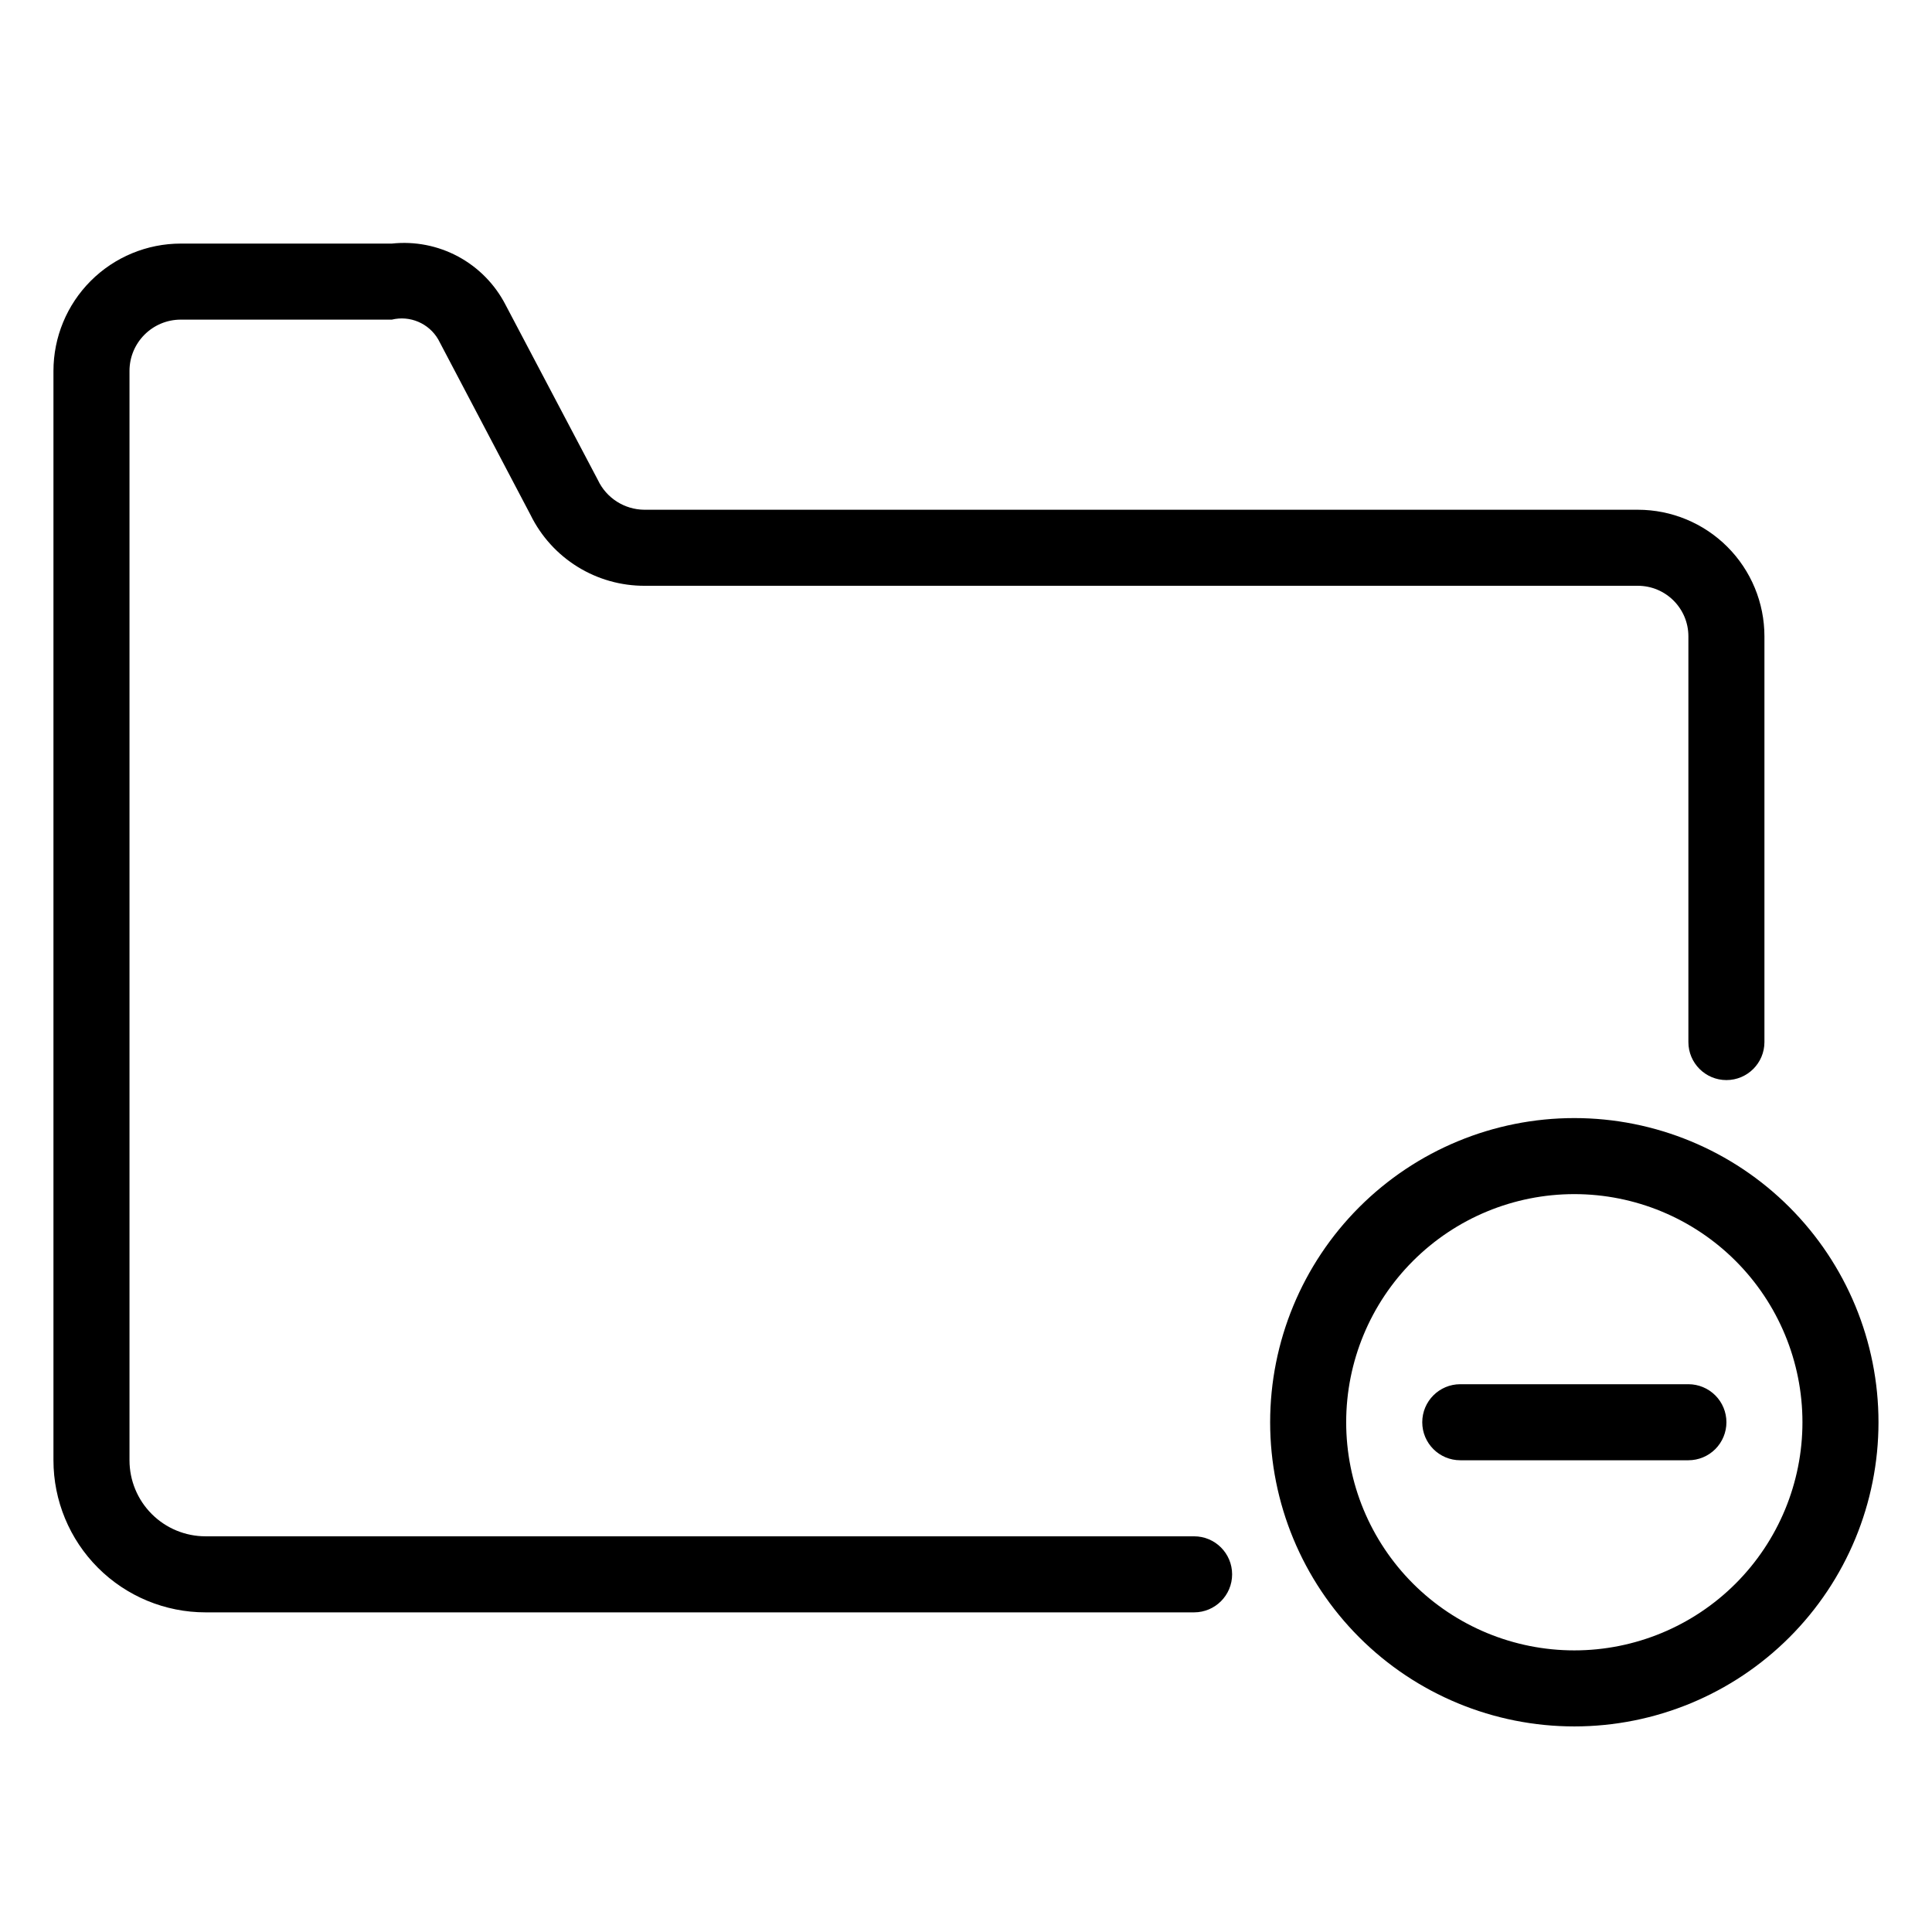
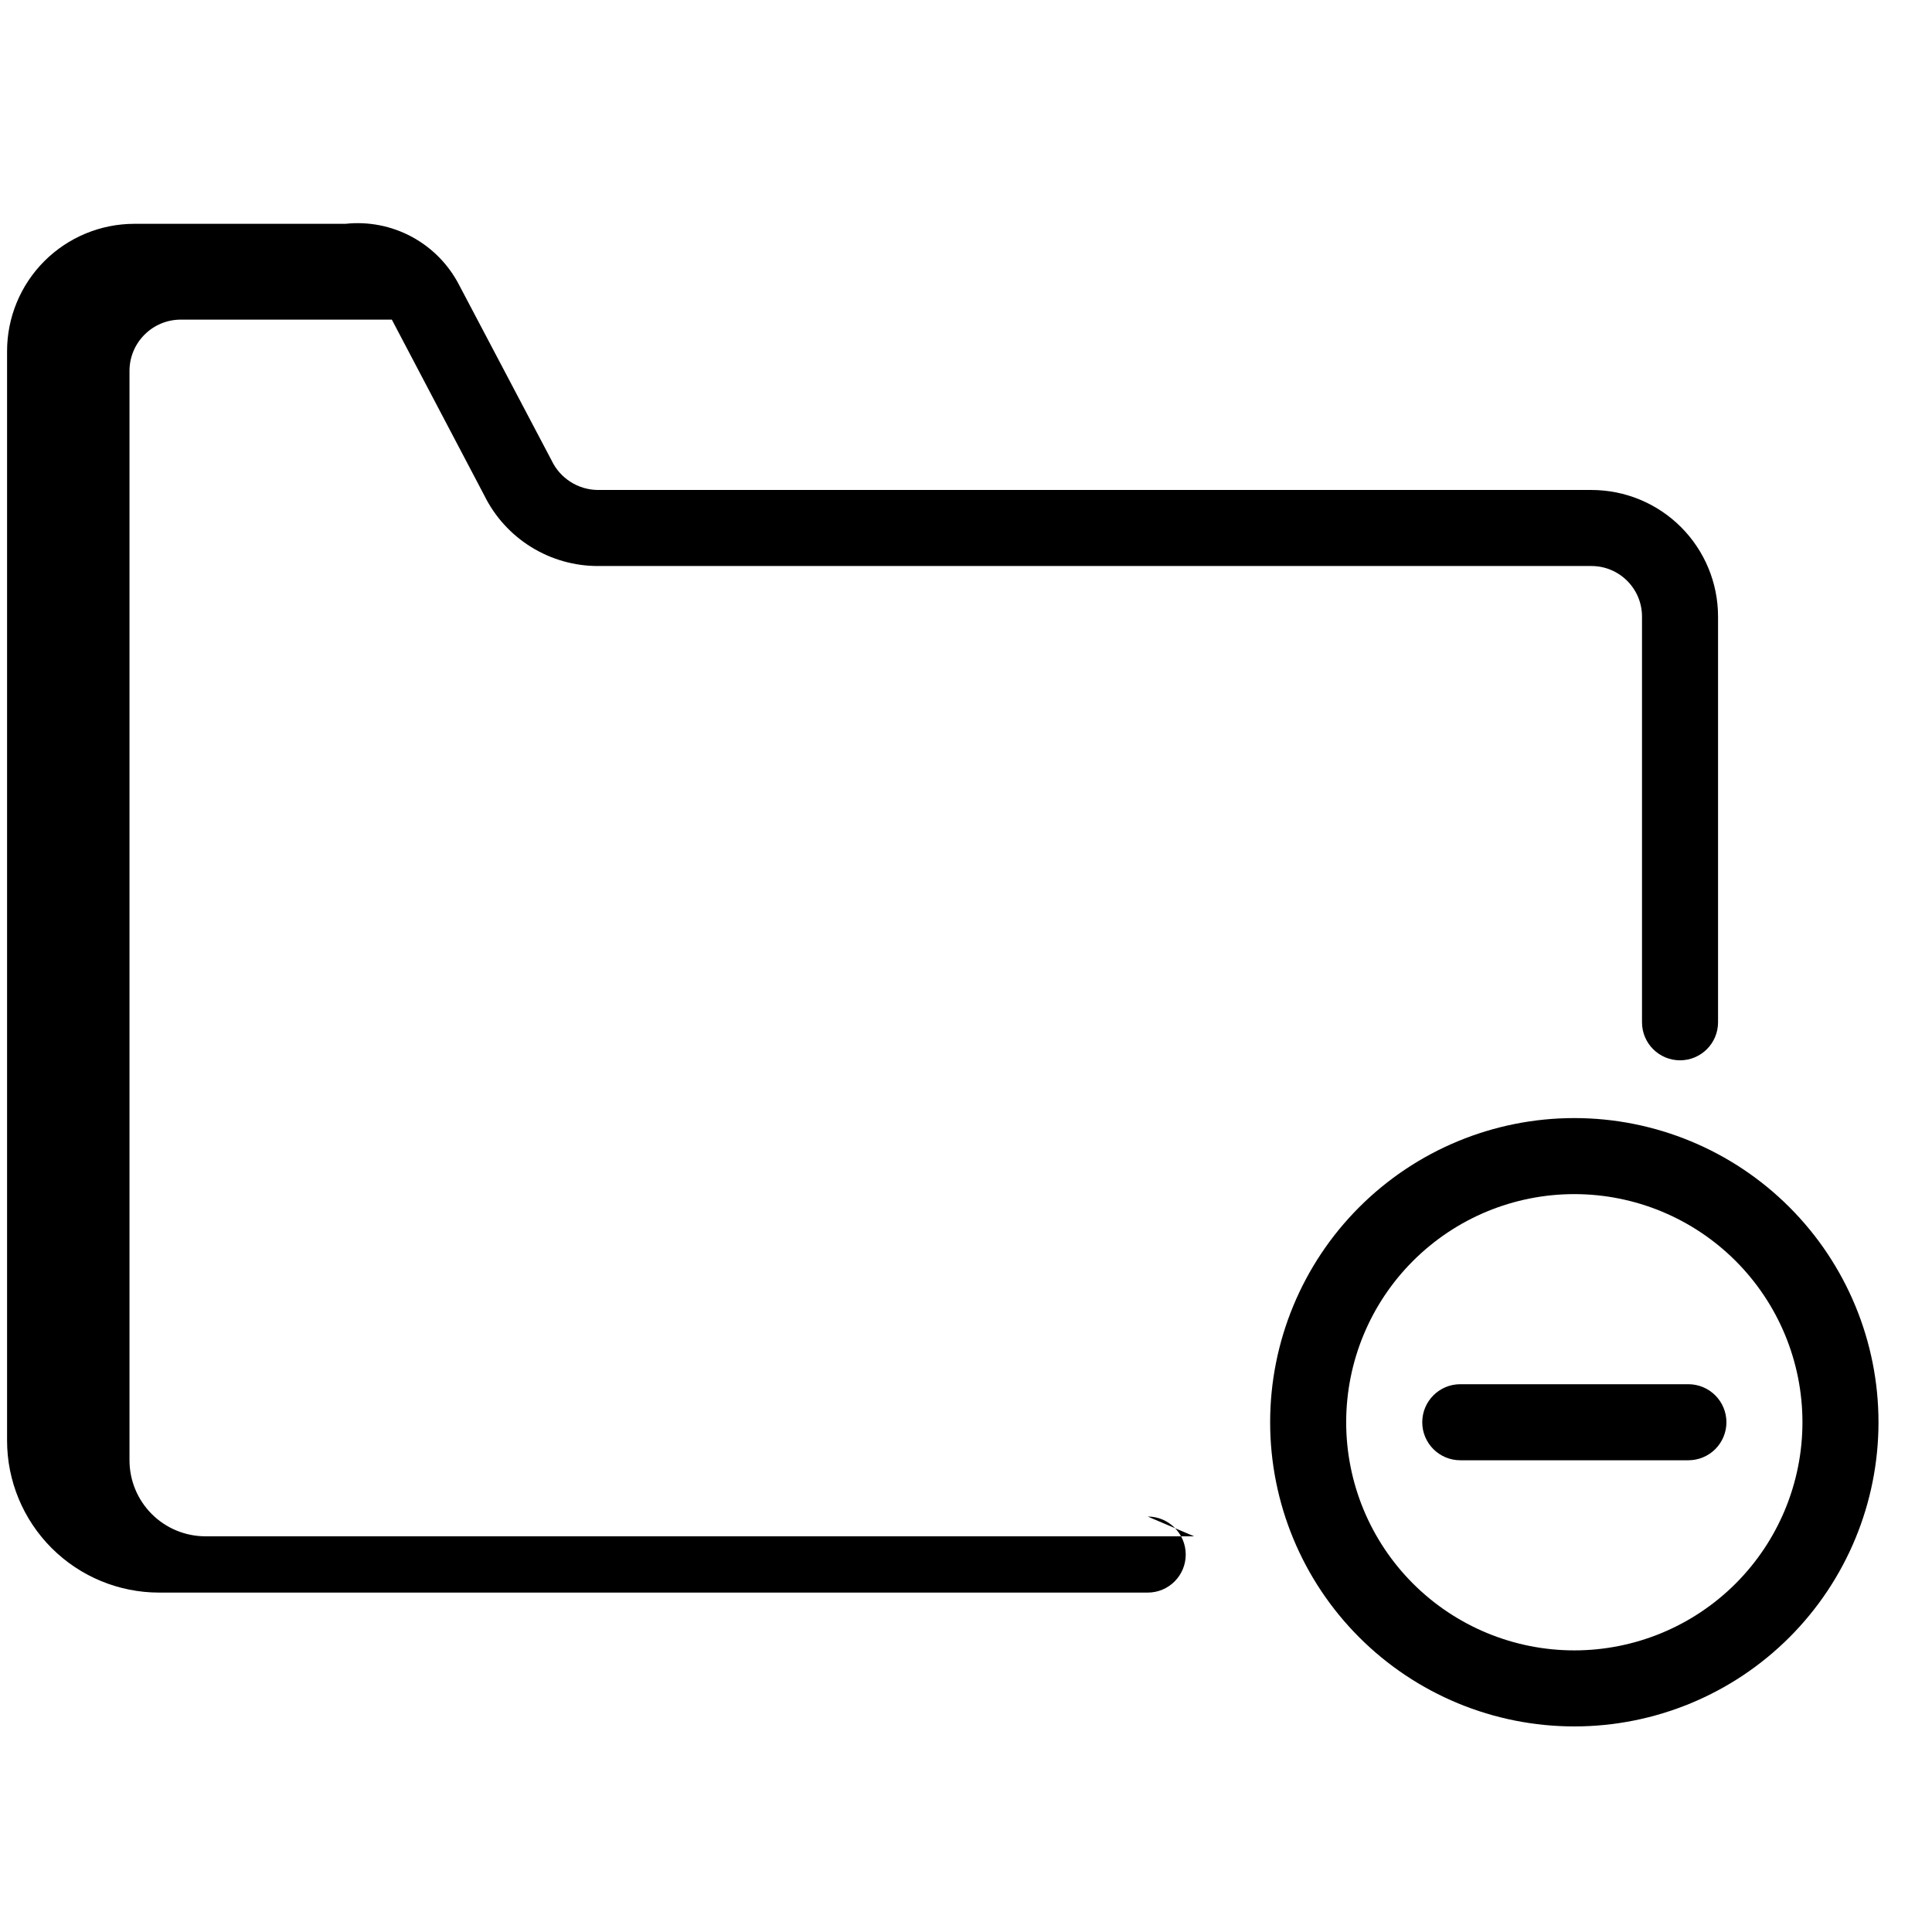
<svg xmlns="http://www.w3.org/2000/svg" fill="#000000" width="800px" height="800px" version="1.1" viewBox="144 144 512 512">
-   <path d="m601.52 520.91c0 2.672-1.062 5.234-2.953 7.125-1.891 1.887-4.453 2.949-7.125 2.949h-60.457c-5.562 0-10.074-4.512-10.074-10.074 0-5.566 4.512-10.078 10.074-10.078h60.457c2.672 0 5.234 1.062 7.125 2.953 1.891 1.887 2.953 4.453 2.953 7.125zm-141.07 30.227h-261.98c-5.348 0-10.473-2.121-14.25-5.902-3.781-3.777-5.902-8.906-5.902-14.25v-288.68c0-7.512 6.09-13.602 13.602-13.602h55.922c4.805-1.164 9.805 0.969 12.293 5.238l24.484 46.551v0.004c2.777 5.641 7.082 10.391 12.43 13.703 5.344 3.316 11.512 5.059 17.801 5.039h263.19c7.402 0 13.402 6 13.402 13.398v107.52c0 5.562 4.512 10.074 10.078 10.074 5.562 0 10.074-4.512 10.074-10.074v-107.52c0-8.898-3.535-17.434-9.828-23.727-6.293-6.289-14.824-9.824-23.727-9.824h-263.29c-5.269-0.039-10.047-3.098-12.293-7.859l-24.484-46.453c-2.797-5.43-7.172-9.887-12.547-12.785-5.379-2.894-11.508-4.094-17.582-3.438h-55.922c-8.953 0-17.539 3.555-23.871 9.887-6.328 6.332-9.883 14.918-9.883 23.867v288.68c0 10.691 4.246 20.941 11.805 28.5 7.559 7.559 17.809 11.805 28.5 11.805h261.98c5.562 0 10.074-4.512 10.074-10.074 0-5.566-4.512-10.078-10.074-10.078zm181.37-30.23v0.004c0 21.379-8.492 41.883-23.609 57-15.117 15.117-35.621 23.609-57 23.609s-41.883-8.492-57-23.609c-15.117-15.117-23.609-35.621-23.609-57 0-21.379 8.492-41.883 23.609-57 15.117-15.117 35.621-23.609 57-23.609s41.883 8.492 57 23.609c15.117 15.117 23.609 35.621 23.609 57zm-20.152 0v0.004c0-16.035-6.371-31.414-17.707-42.75-11.34-11.34-26.719-17.707-42.75-17.707-16.035 0-31.414 6.367-42.75 17.707-11.34 11.336-17.707 26.715-17.707 42.75 0 16.031 6.367 31.41 17.707 42.75 11.336 11.336 26.715 17.707 42.75 17.707 16.031 0 31.41-6.371 42.75-17.707 11.336-11.34 17.707-26.719 17.707-42.75z" />
+   <path d="m601.52 520.91c0 2.672-1.062 5.234-2.953 7.125-1.891 1.887-4.453 2.949-7.125 2.949h-60.457c-5.562 0-10.074-4.512-10.074-10.074 0-5.566 4.512-10.078 10.074-10.078h60.457c2.672 0 5.234 1.062 7.125 2.953 1.891 1.887 2.953 4.453 2.953 7.125zm-141.07 30.227h-261.98c-5.348 0-10.473-2.121-14.25-5.902-3.781-3.777-5.902-8.906-5.902-14.25v-288.68c0-7.512 6.09-13.602 13.602-13.602h55.922l24.484 46.551v0.004c2.777 5.641 7.082 10.391 12.43 13.703 5.344 3.316 11.512 5.059 17.801 5.039h263.19c7.402 0 13.402 6 13.402 13.398v107.52c0 5.562 4.512 10.074 10.078 10.074 5.562 0 10.074-4.512 10.074-10.074v-107.52c0-8.898-3.535-17.434-9.828-23.727-6.293-6.289-14.824-9.824-23.727-9.824h-263.29c-5.269-0.039-10.047-3.098-12.293-7.859l-24.484-46.453c-2.797-5.43-7.172-9.887-12.547-12.785-5.379-2.894-11.508-4.094-17.582-3.438h-55.922c-8.953 0-17.539 3.555-23.871 9.887-6.328 6.332-9.883 14.918-9.883 23.867v288.68c0 10.691 4.246 20.941 11.805 28.5 7.559 7.559 17.809 11.805 28.5 11.805h261.98c5.562 0 10.074-4.512 10.074-10.074 0-5.566-4.512-10.078-10.074-10.078zm181.37-30.23v0.004c0 21.379-8.492 41.883-23.609 57-15.117 15.117-35.621 23.609-57 23.609s-41.883-8.492-57-23.609c-15.117-15.117-23.609-35.621-23.609-57 0-21.379 8.492-41.883 23.609-57 15.117-15.117 35.621-23.609 57-23.609s41.883 8.492 57 23.609c15.117 15.117 23.609 35.621 23.609 57zm-20.152 0v0.004c0-16.035-6.371-31.414-17.707-42.75-11.34-11.34-26.719-17.707-42.75-17.707-16.035 0-31.414 6.367-42.75 17.707-11.34 11.336-17.707 26.715-17.707 42.75 0 16.031 6.367 31.41 17.707 42.75 11.336 11.336 26.715 17.707 42.75 17.707 16.031 0 31.41-6.371 42.75-17.707 11.336-11.34 17.707-26.719 17.707-42.75z" />
</svg>